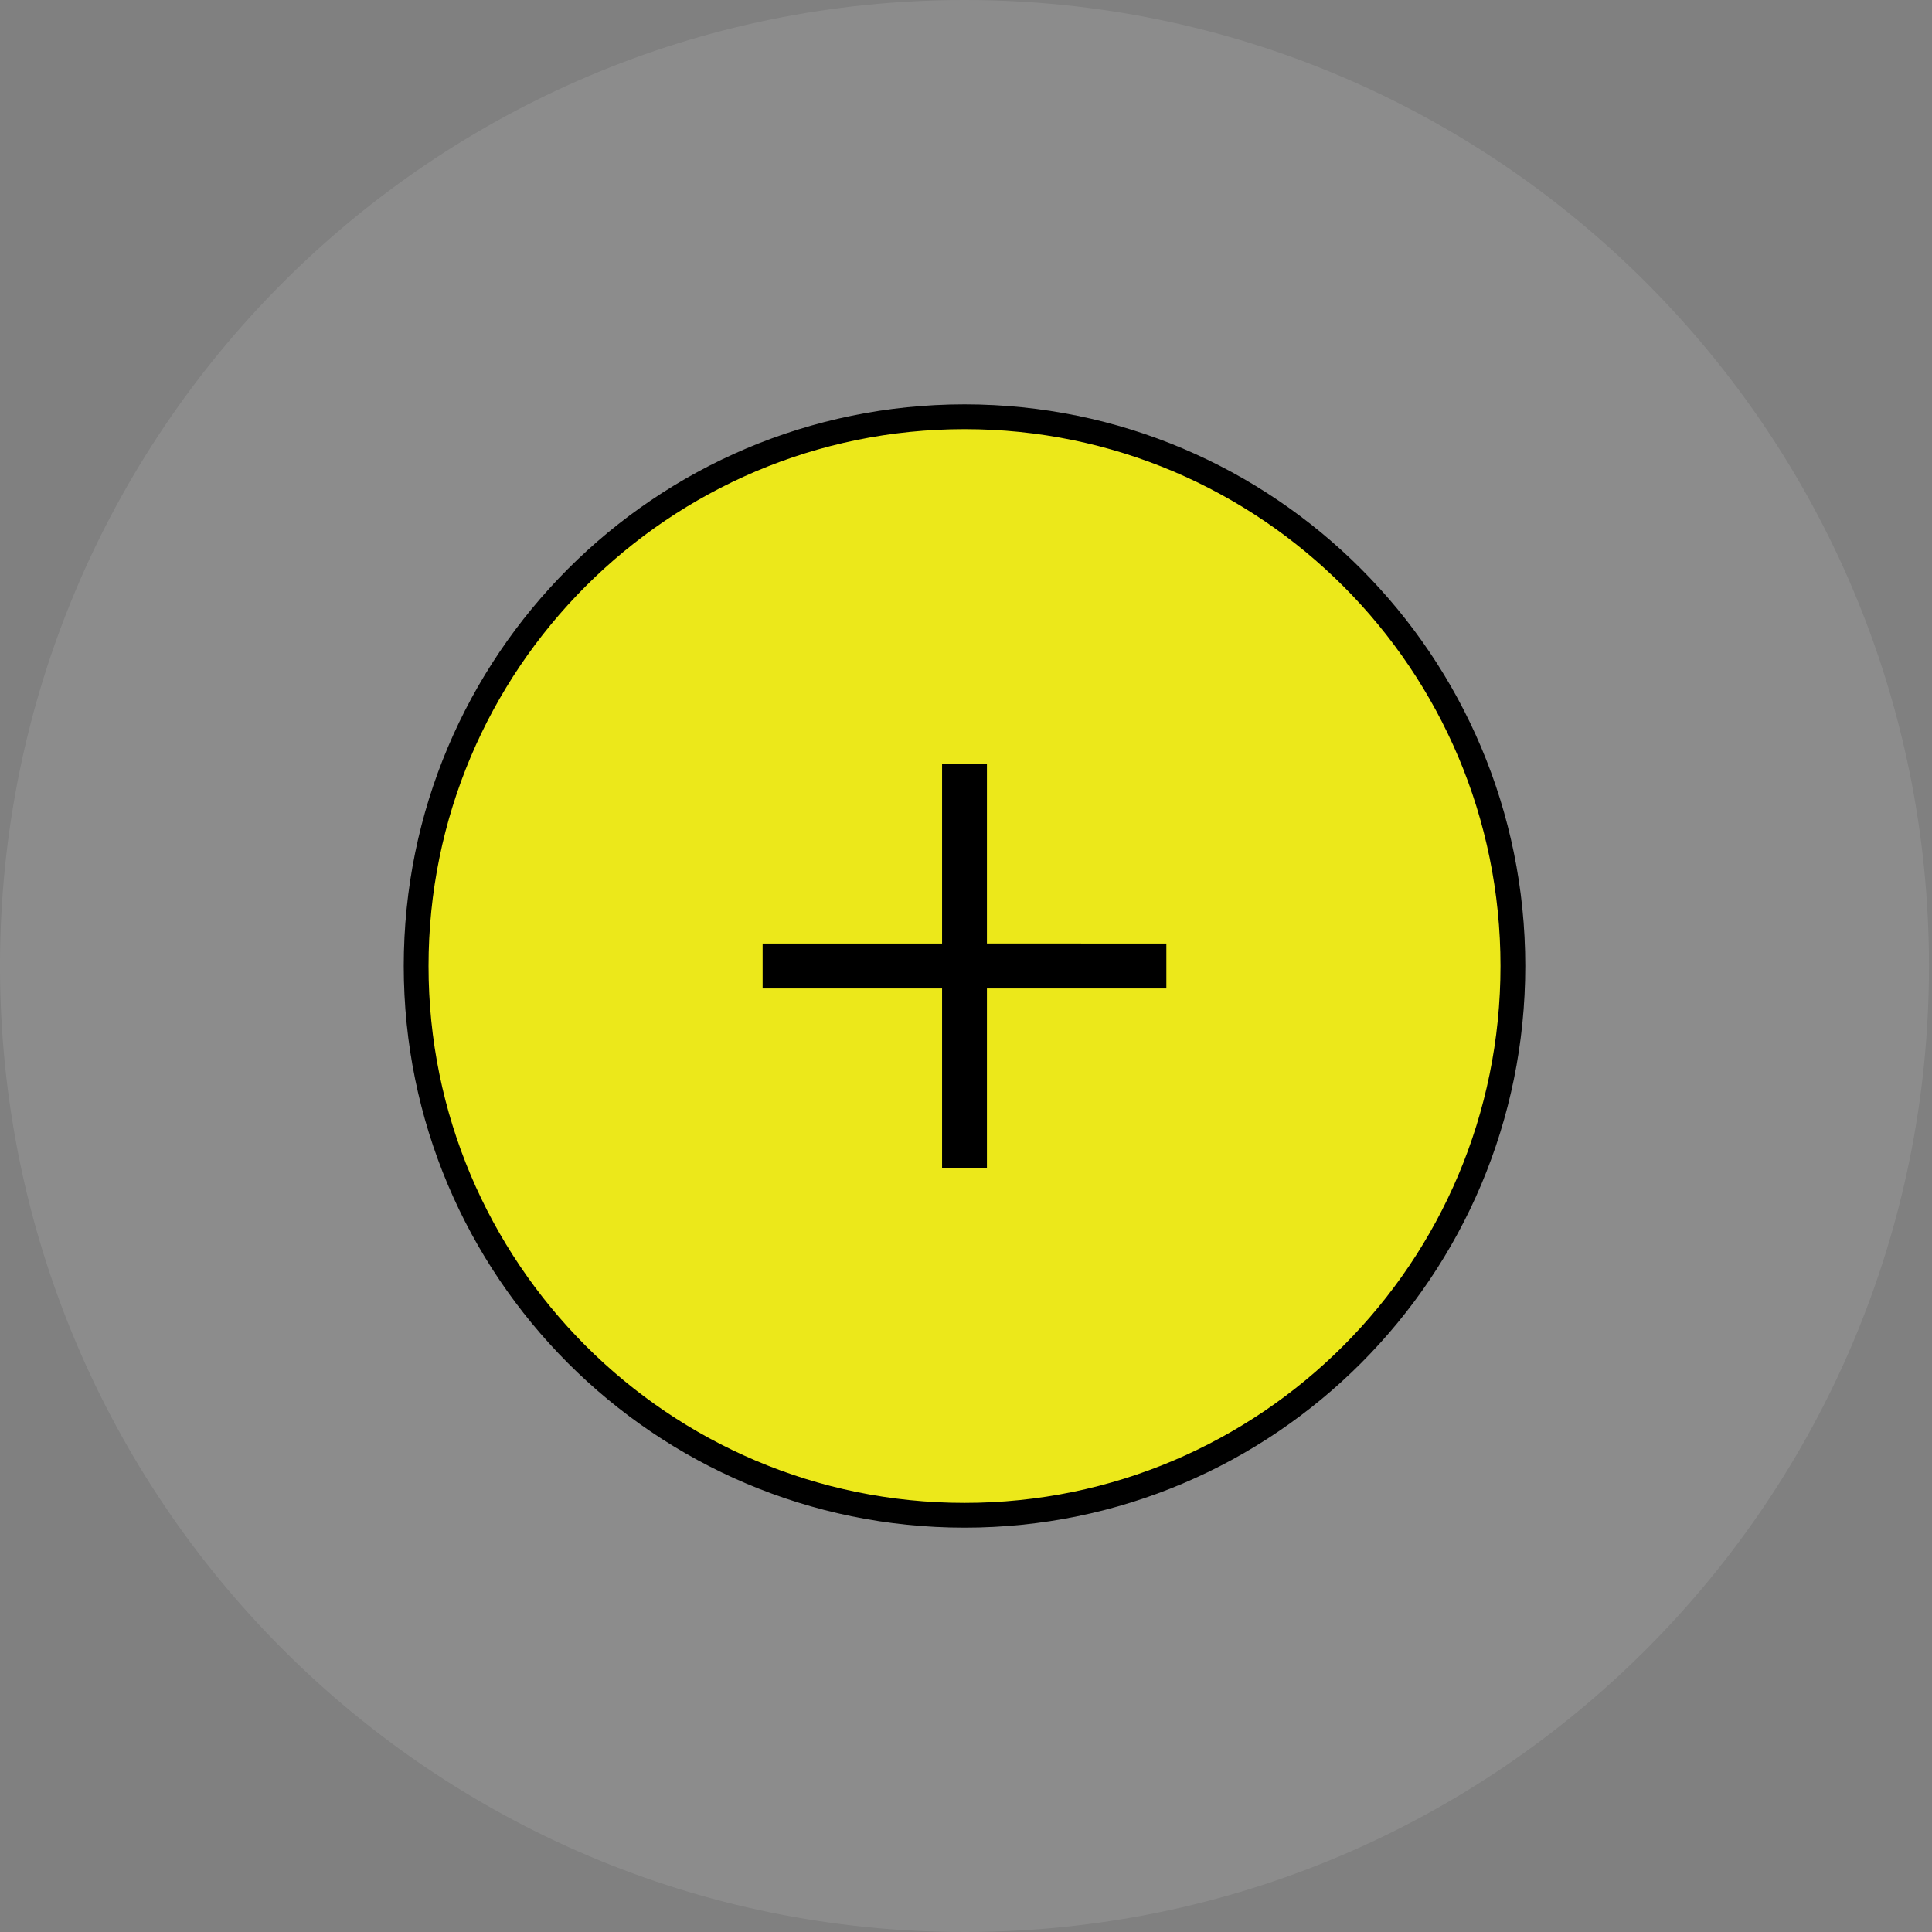
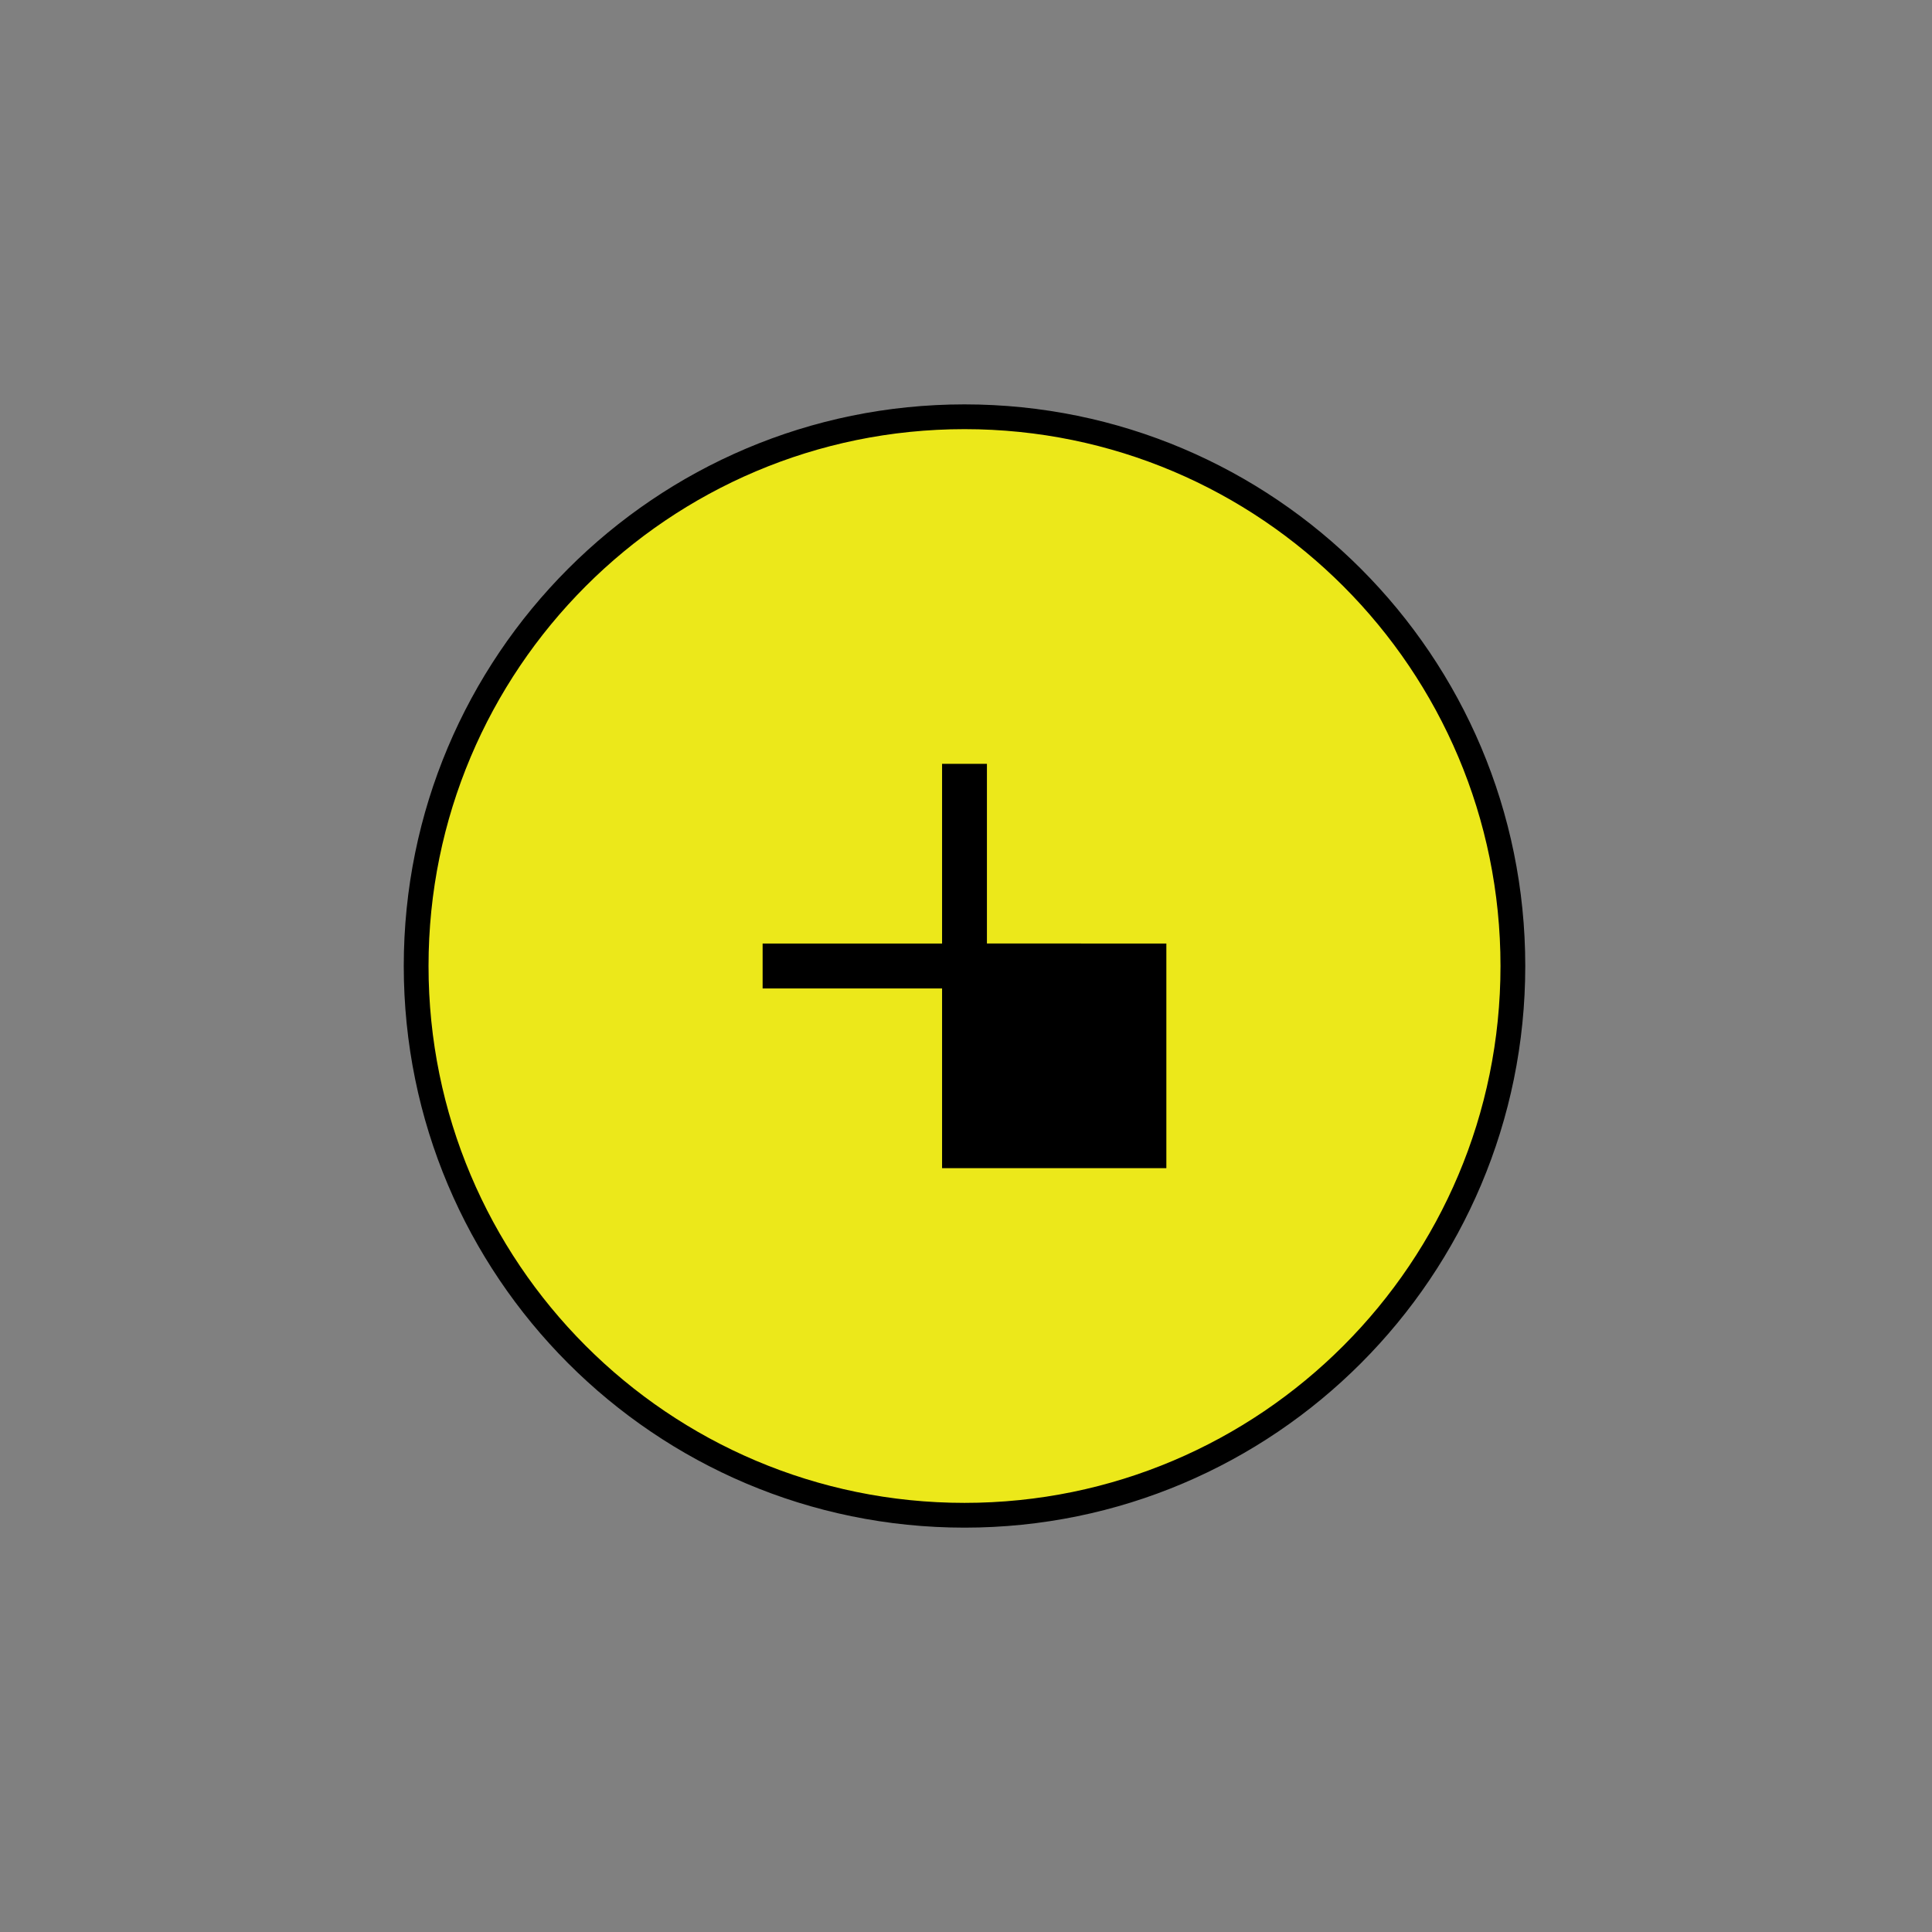
<svg xmlns="http://www.w3.org/2000/svg" width="78" height="78" viewBox="0 0 78 78" fill="none">
  <rect x="0" y="0" width="78" height="78" fill="#808080" stroke="none" />
  <g id="callout button">
-     <path id="Combined Shape" opacity="0.1" fill-rule="evenodd" clip-rule="evenodd" d="M38.939 78C60.445 78 77.878 60.539 77.878 39C77.878 17.461 60.445 0 38.939 0C17.434 0 0 17.461 0 39C0 60.539 17.434 78 38.939 78ZM38.94 61.675C51.443 61.675 61.579 51.523 61.579 39.001C61.579 26.478 51.443 16.326 38.94 16.326C26.437 16.326 16.301 26.478 16.301 39.001C16.301 51.523 26.437 61.675 38.94 61.675Z" fill="white" />
    <path id="Oval" d="M61.079 39.001C61.079 51.248 51.166 61.175 38.94 61.175C26.713 61.175 16.801 51.248 16.801 39.001C16.801 26.753 26.713 16.826 38.94 16.826C51.166 16.826 61.079 26.753 61.079 39.001Z" fill="#ECE81A" stroke="black" />
-     <path id="Path" fill-rule="evenodd" clip-rule="evenodd" d="M39.845 30.837V38.091L47.089 38.093V39.907H39.845V47.163H38.034V39.907H30.789V38.093H38.034V30.837H39.845Z" fill="black" />
+     <path id="Path" fill-rule="evenodd" clip-rule="evenodd" d="M39.845 30.837V38.091L47.089 38.093V39.907V47.163H38.034V39.907H30.789V38.093H38.034V30.837H39.845Z" fill="black" />
  </g>
</svg>